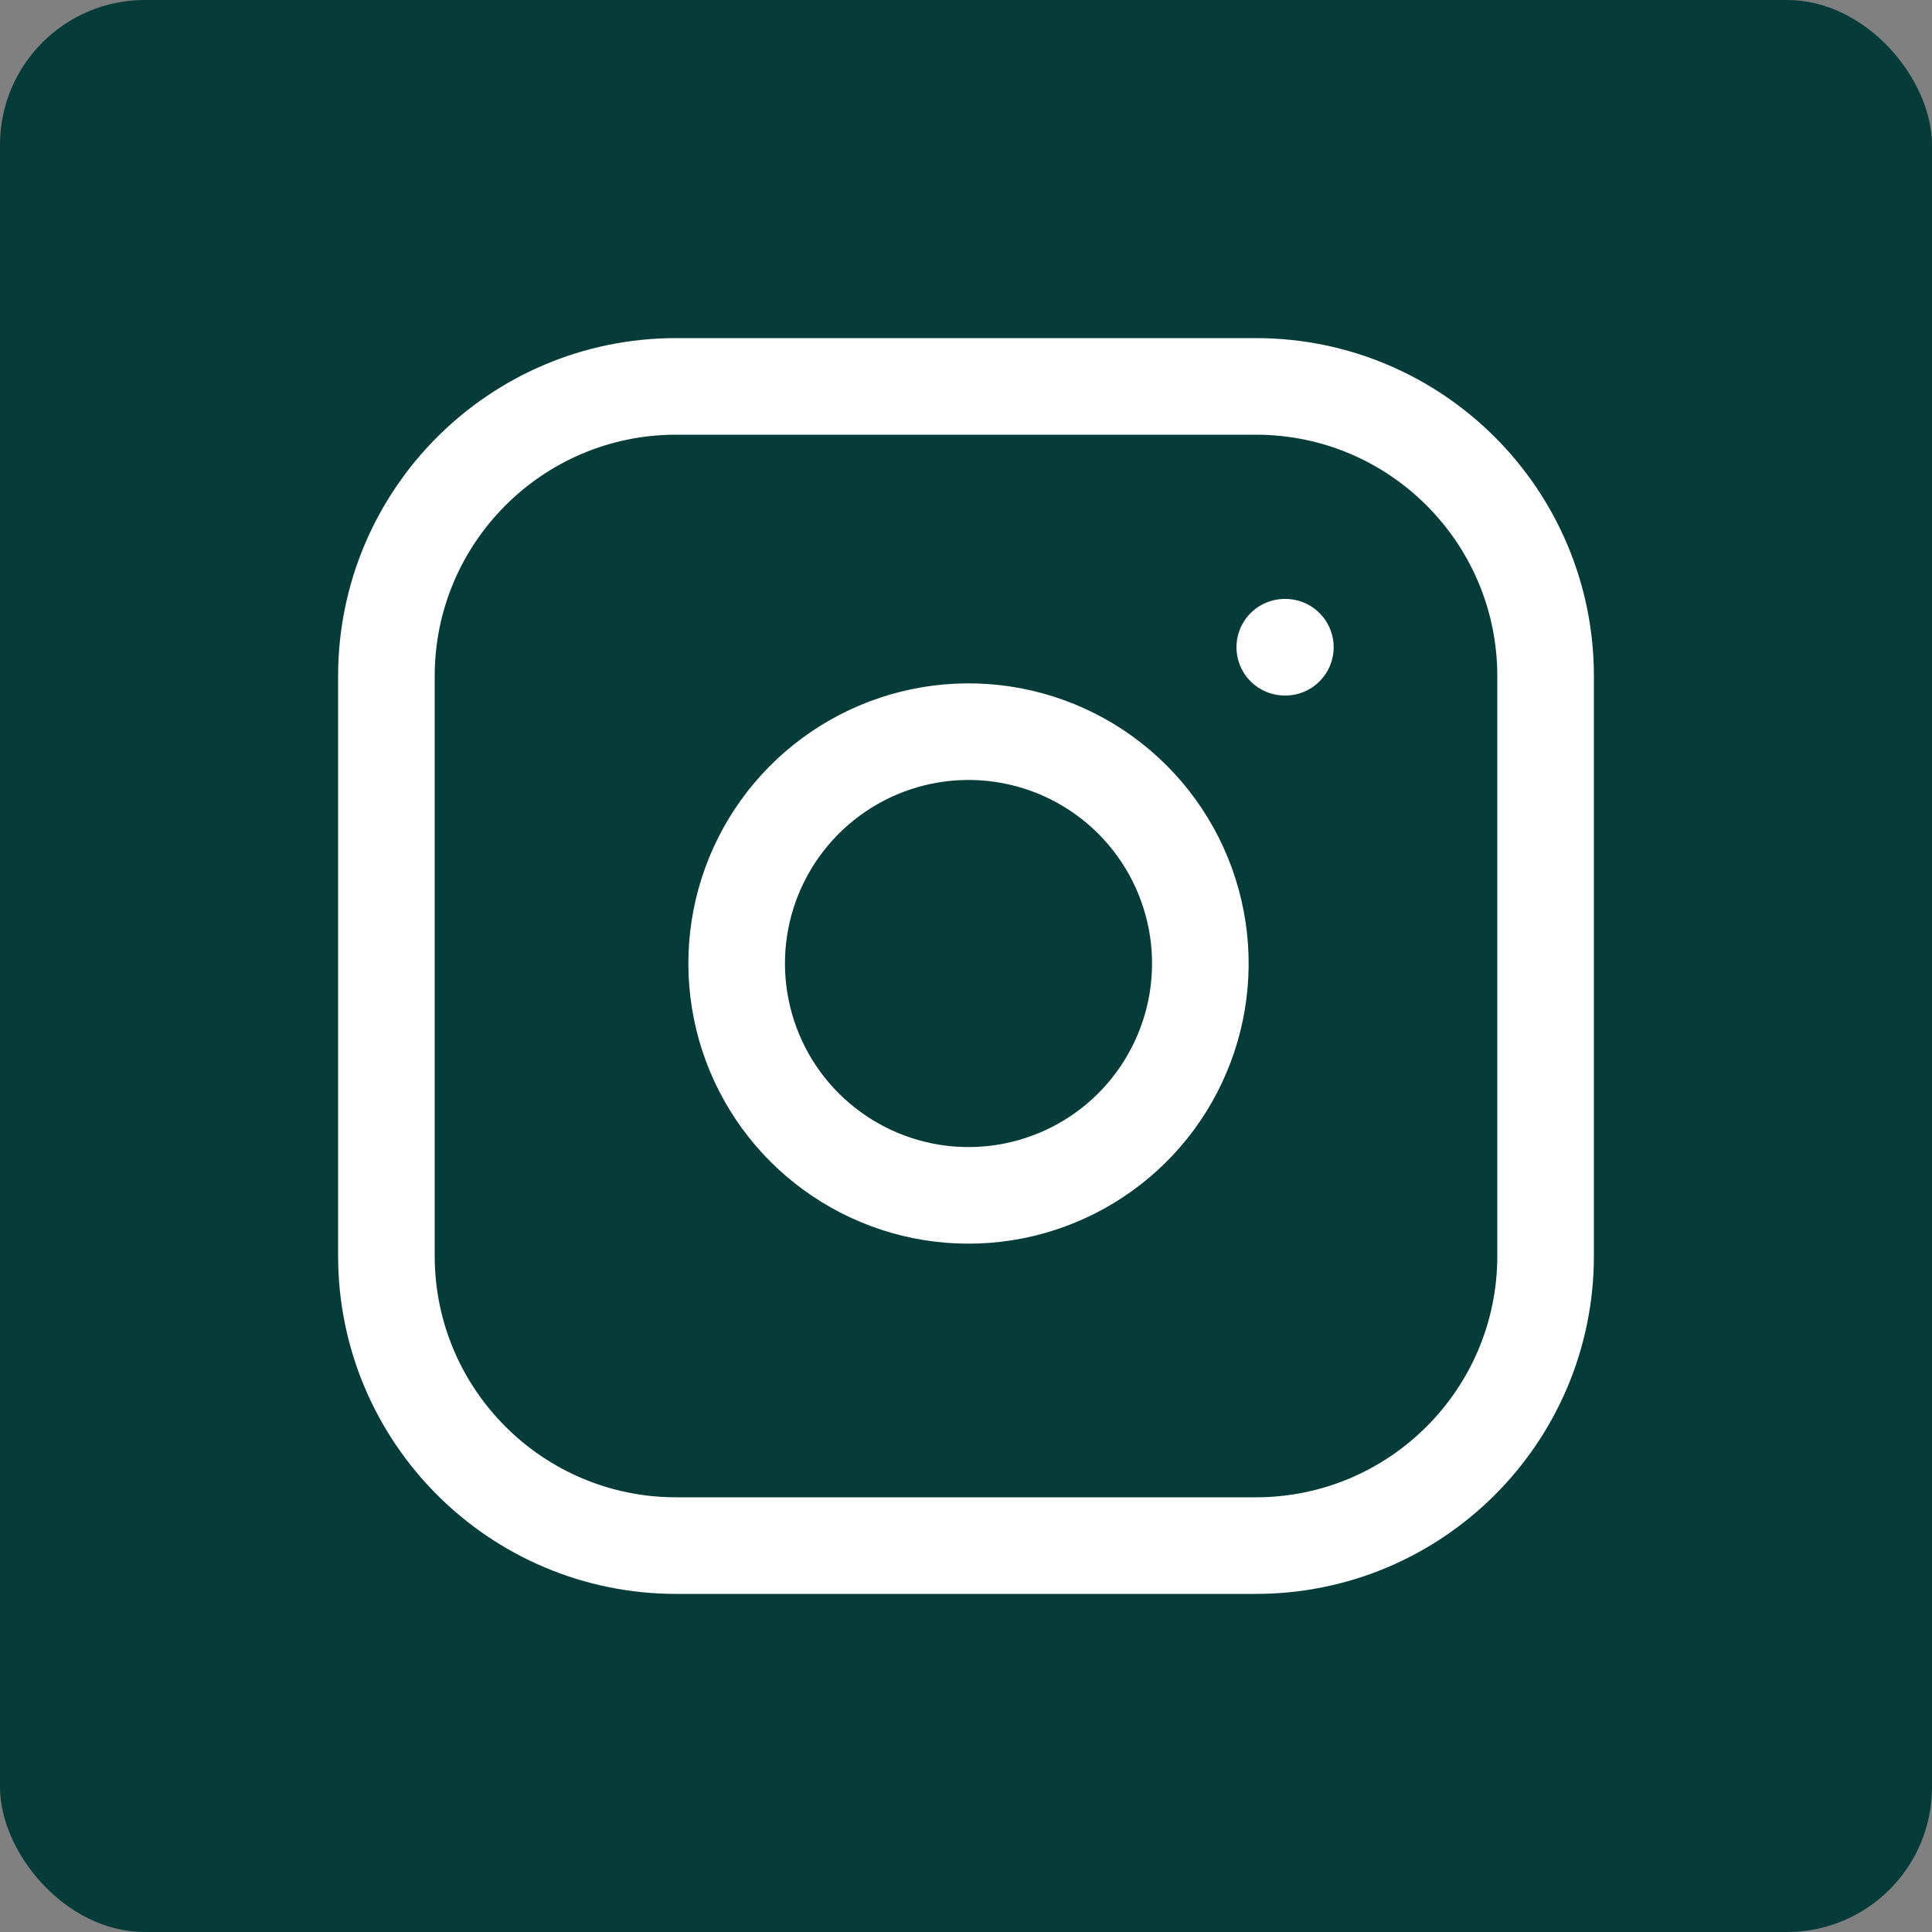
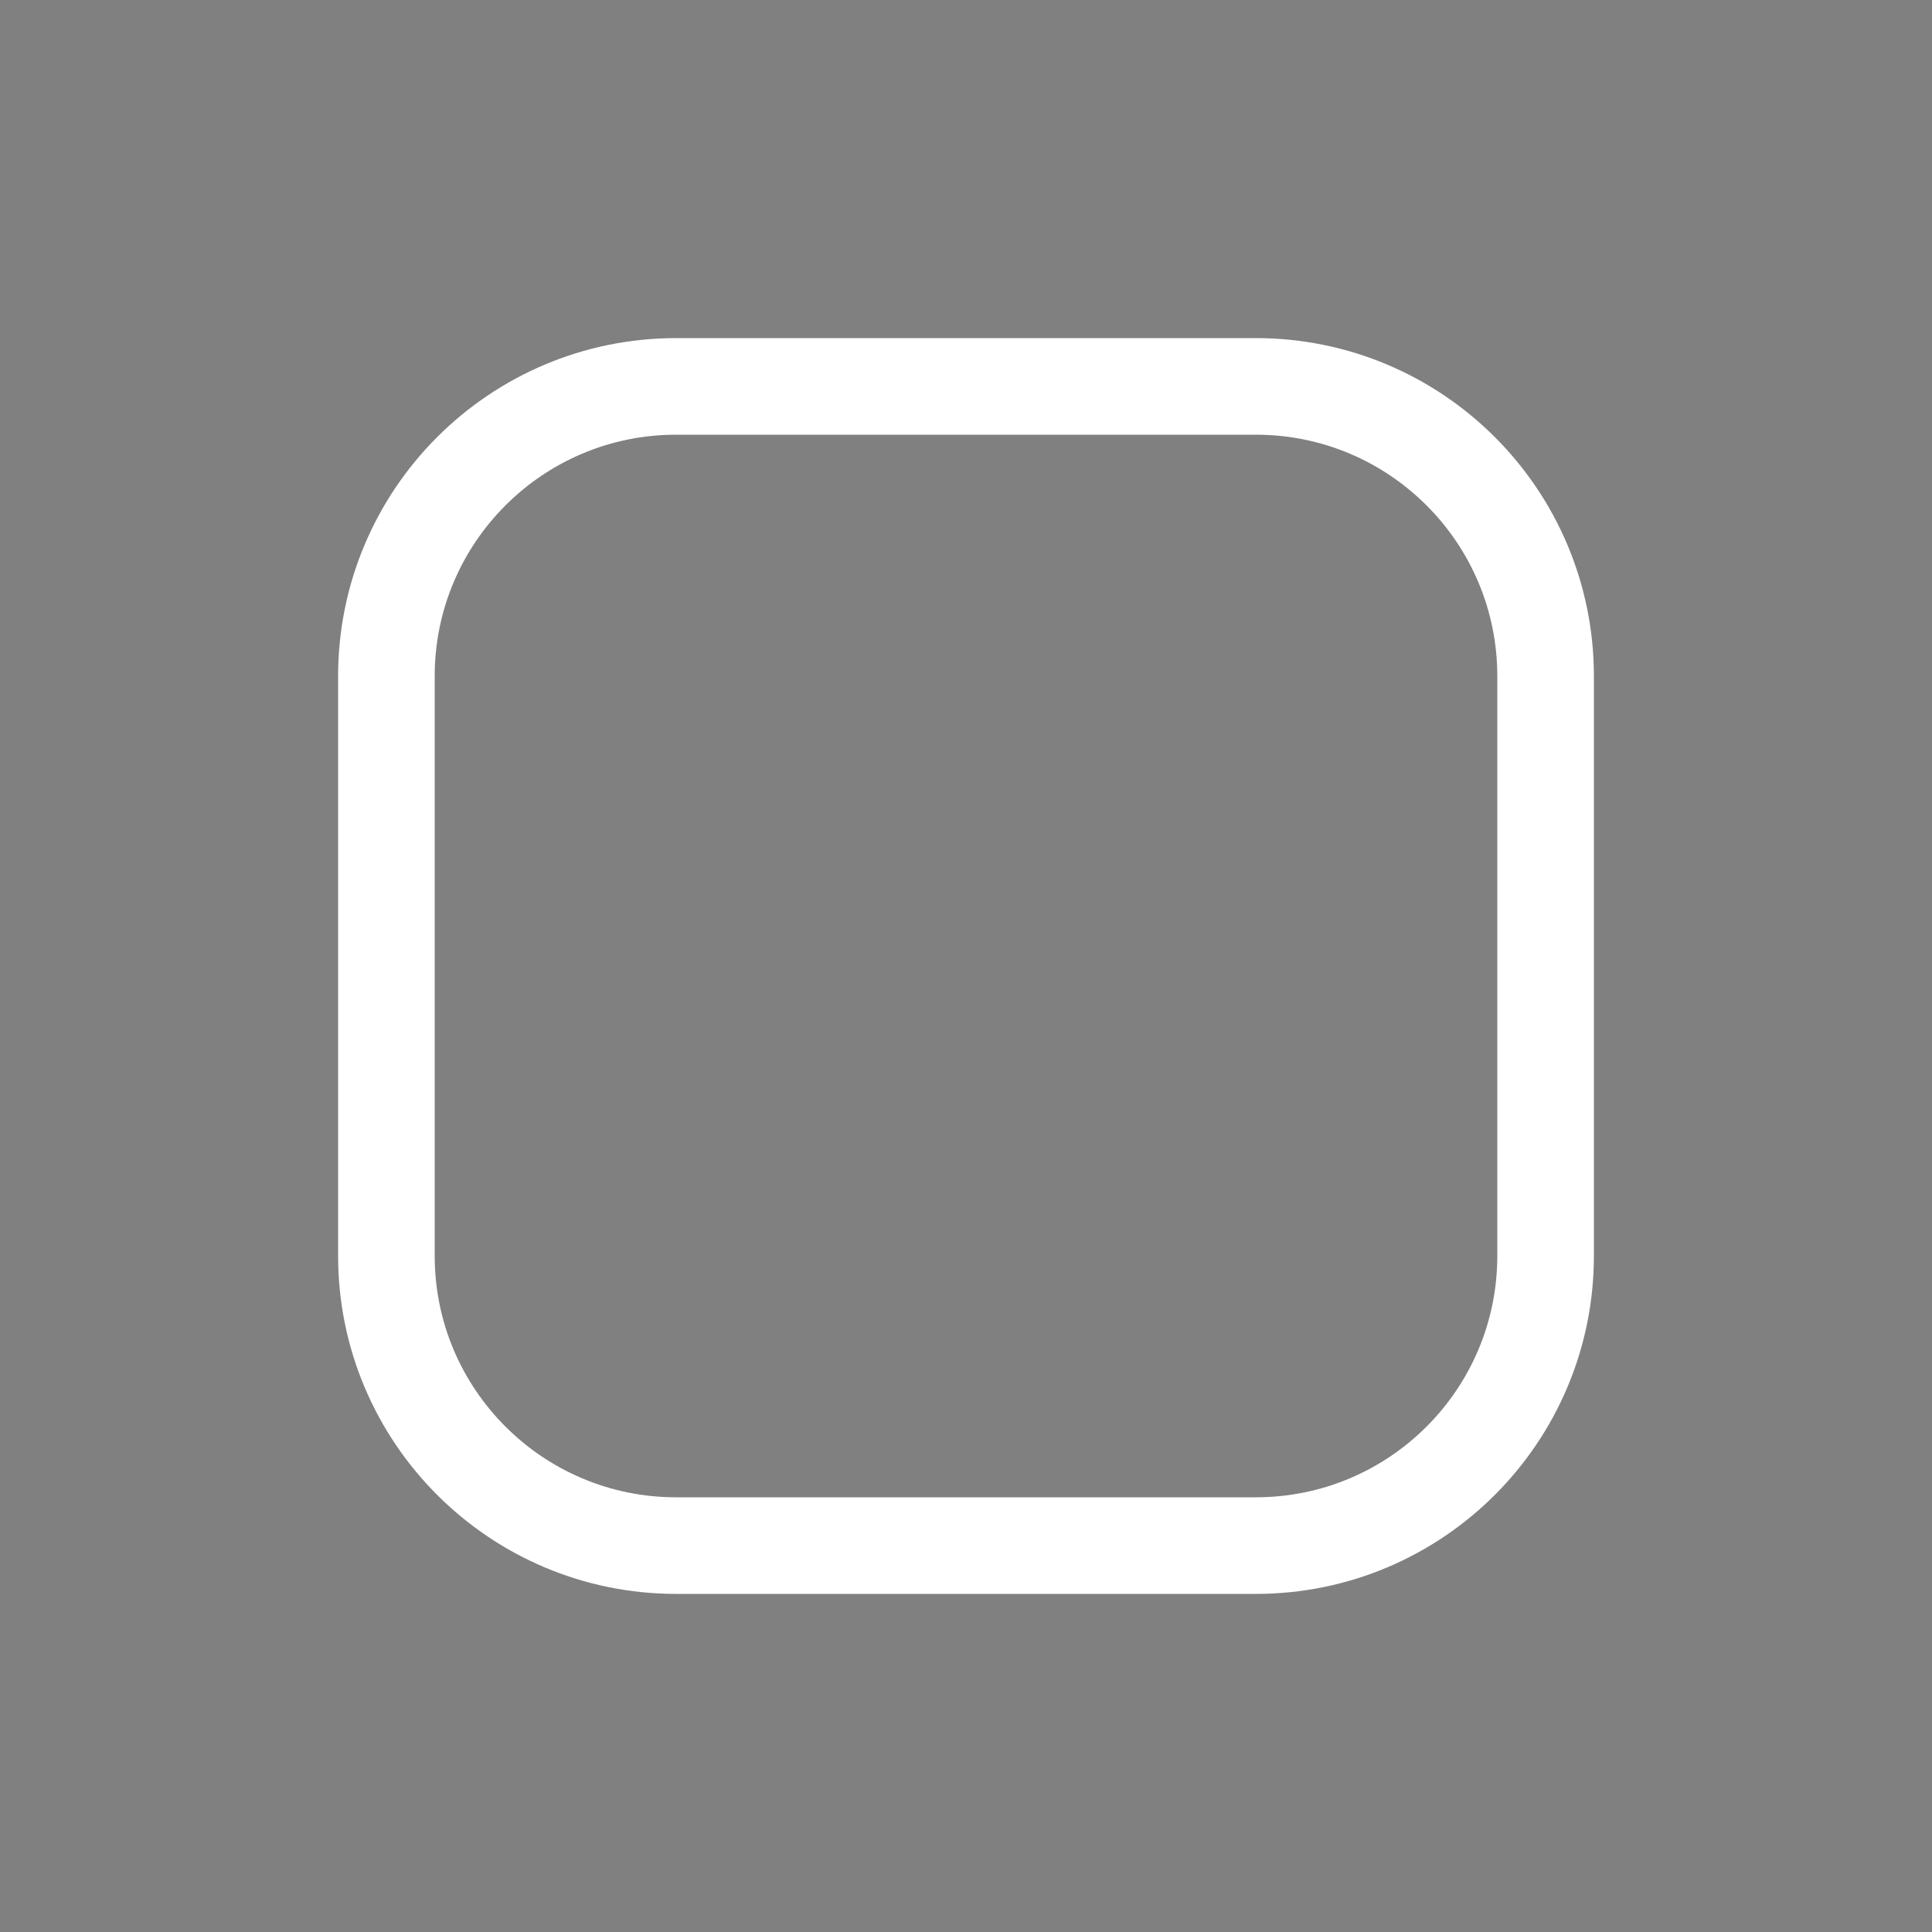
<svg xmlns="http://www.w3.org/2000/svg" width="40" height="40" viewBox="0 0 40 40" fill="none">
  <rect x="0" y="0" width="40" height="40" fill="#808080" stroke="none" />
-   <rect width="40" height="40" rx="3" fill="#053B38" />
  <path d="M26 8H14C10.686 8 8 10.686 8 14V26C8 29.314 10.686 32 14 32H26C29.314 32 32 29.314 32 26V14C32 10.686 29.314 8 26 8Z" stroke="white" stroke-width="2" stroke-linecap="round" stroke-linejoin="round" />
-   <path d="M26.6 13.4H26.612M24.8 19.244C24.948 20.243 24.777 21.263 24.312 22.159C23.848 23.055 23.112 23.782 22.21 24.236C21.308 24.69 20.286 24.848 19.289 24.688C18.293 24.527 17.372 24.056 16.658 23.343C15.944 22.629 15.473 21.708 15.313 20.711C15.152 19.714 15.31 18.692 15.764 17.79C16.218 16.889 16.945 16.153 17.841 15.688C18.737 15.223 19.757 15.052 20.756 15.2C21.775 15.351 22.718 15.826 23.446 16.554C24.174 17.283 24.649 18.226 24.8 19.244Z" stroke="white" stroke-width="2" stroke-linecap="round" stroke-linejoin="round" />
</svg>